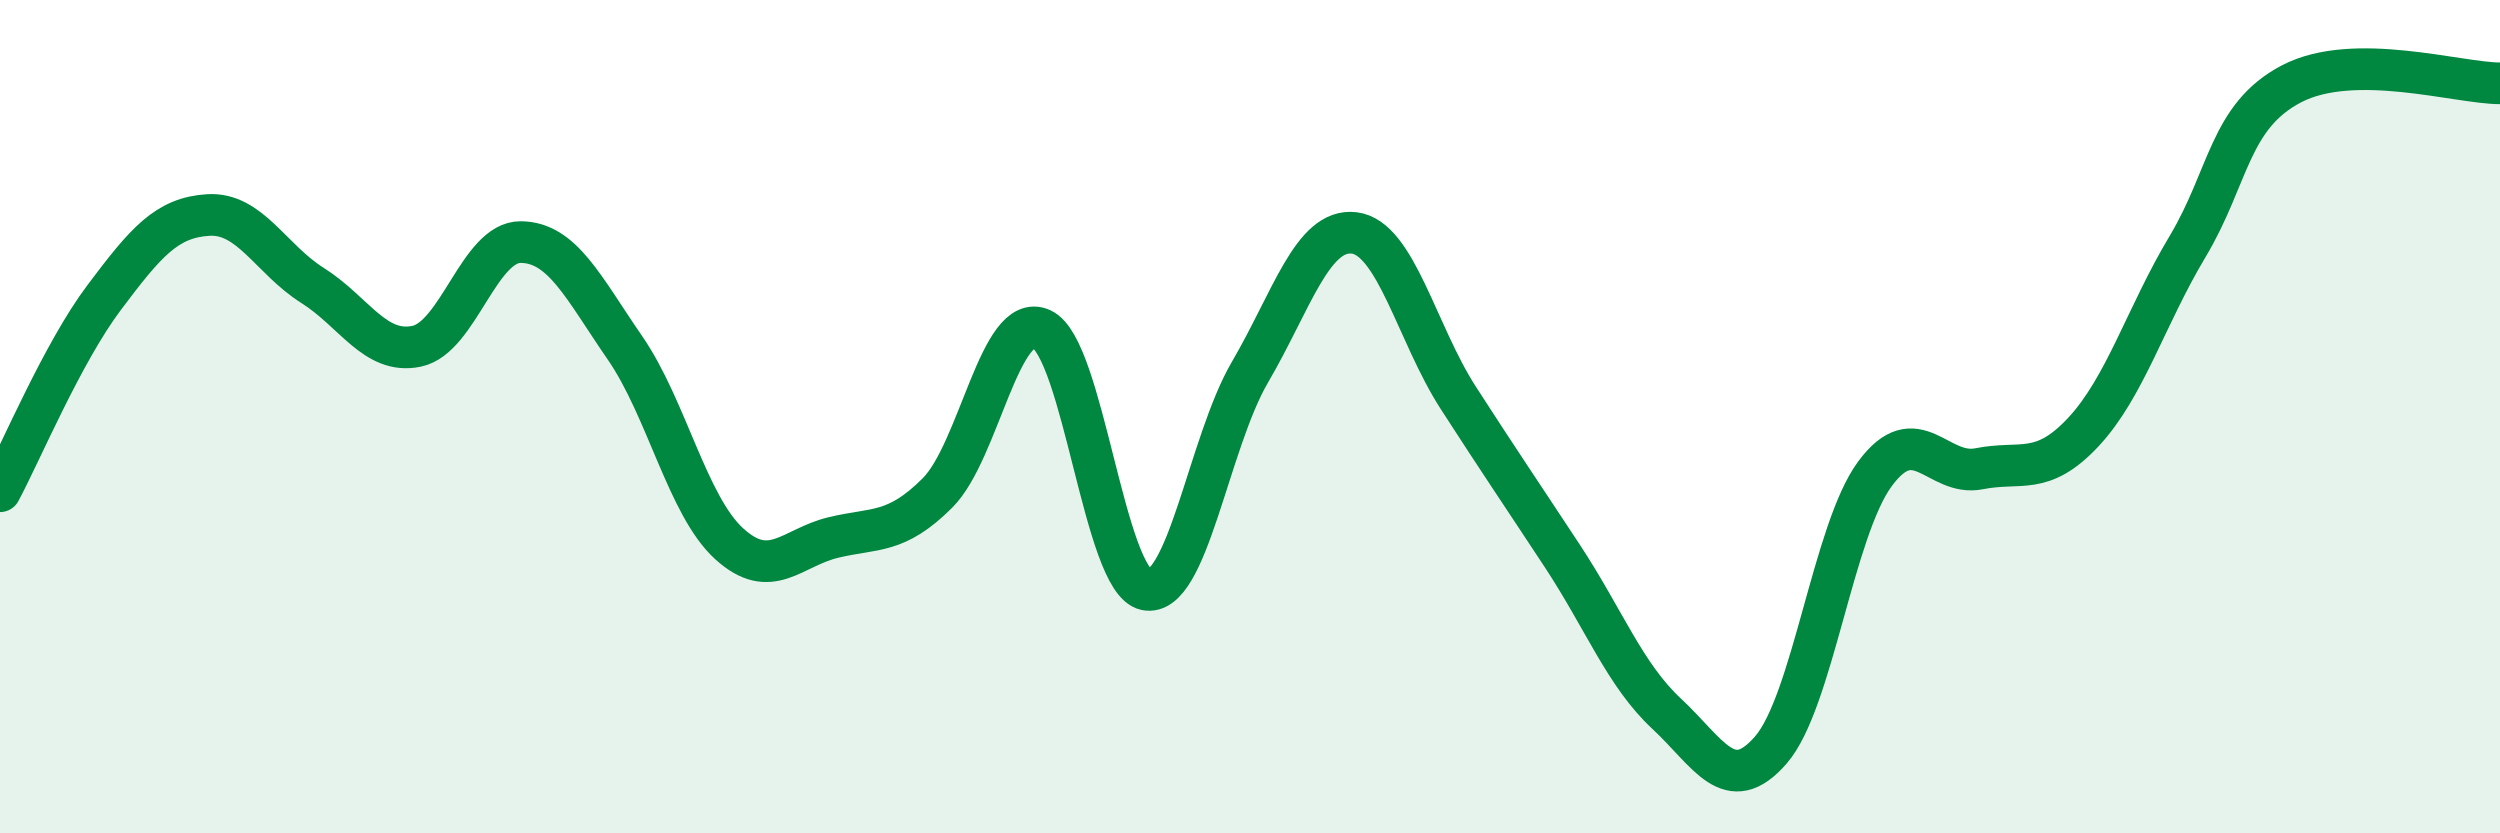
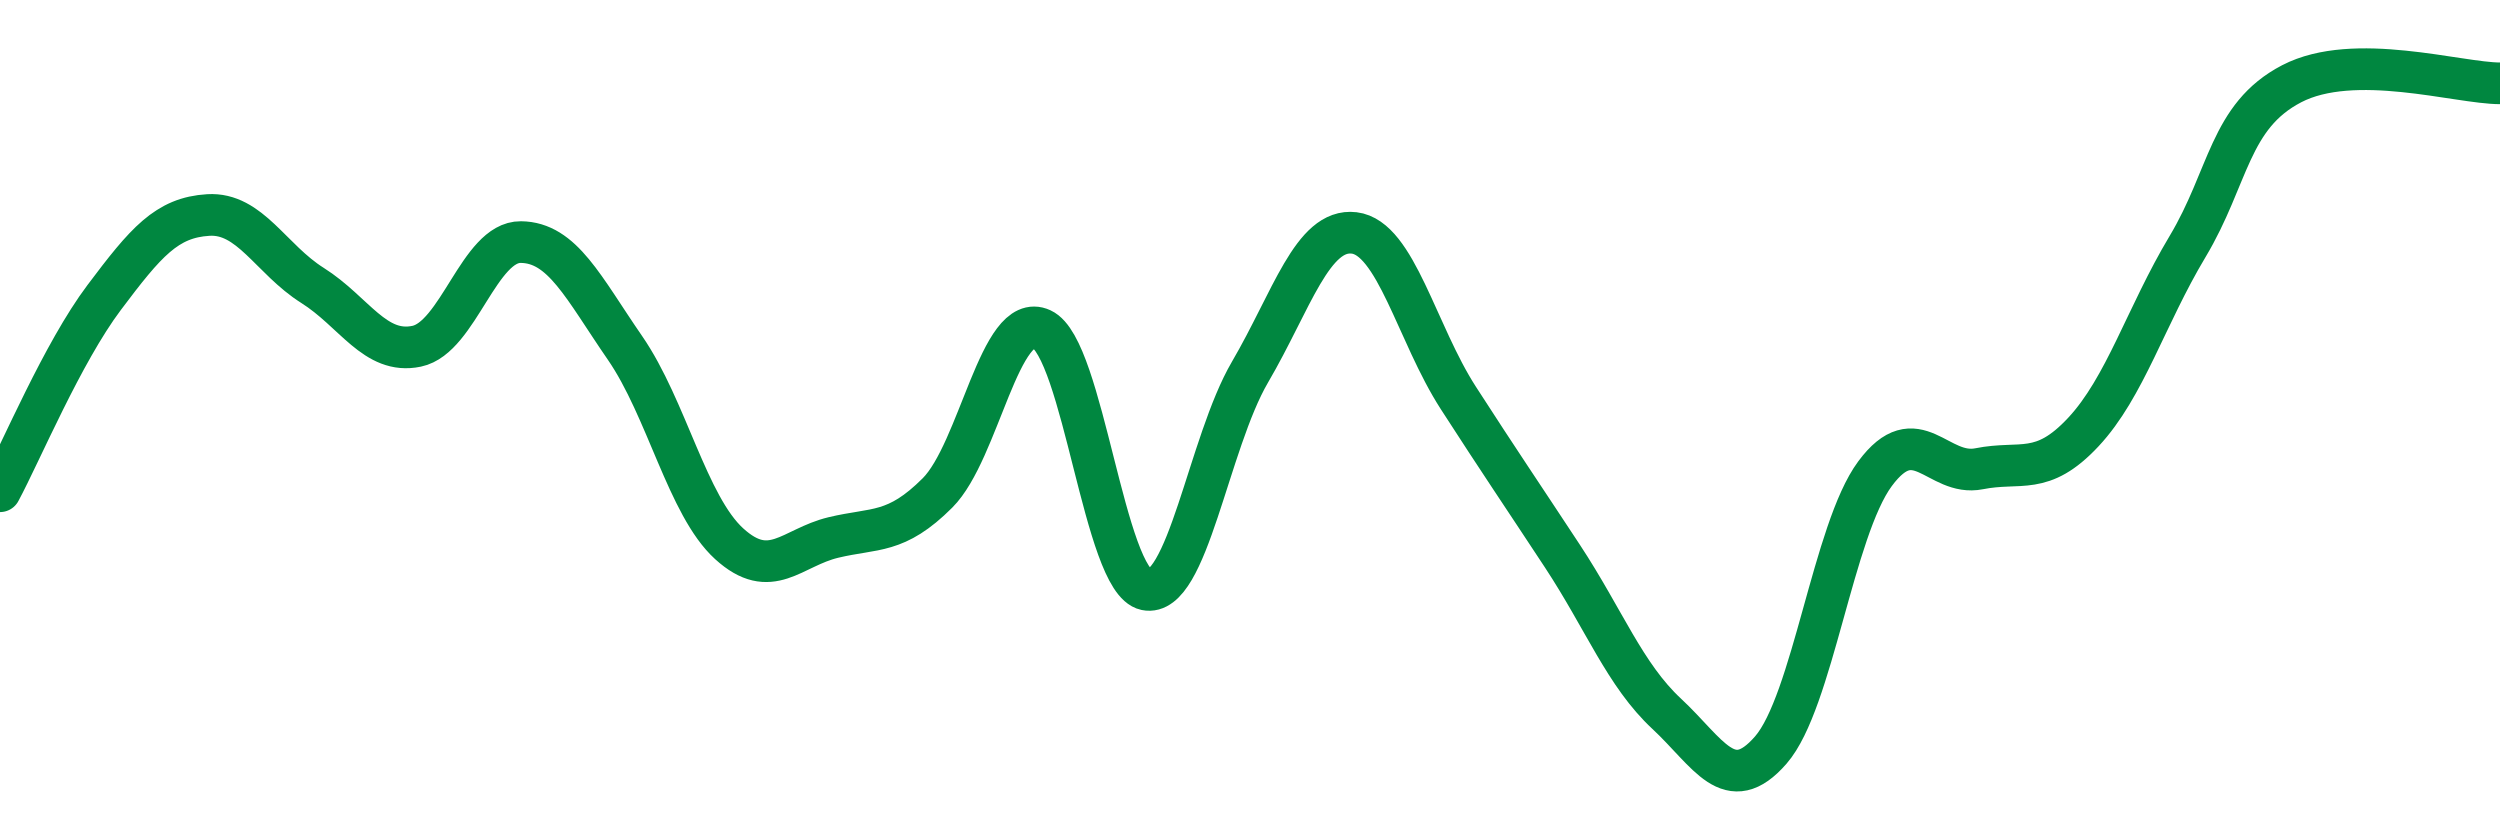
<svg xmlns="http://www.w3.org/2000/svg" width="60" height="20" viewBox="0 0 60 20">
-   <path d="M 0,11.79 C 0.5,10.86 1.5,8.47 2.5,7.14 C 3.5,5.81 4,5.22 5,5.16 C 6,5.1 6.5,6.22 7.5,6.85 C 8.5,7.48 9,8.52 10,8.31 C 11,8.1 11.5,5.8 12.5,5.81 C 13.5,5.82 14,6.9 15,8.35 C 16,9.8 16.5,12.14 17.5,13.05 C 18.5,13.96 19,13.14 20,12.9 C 21,12.66 21.5,12.83 22.5,11.83 C 23.5,10.83 24,7.44 25,7.9 C 26,8.36 26.5,13.94 27.5,14.15 C 28.5,14.36 29,10.64 30,8.93 C 31,7.22 31.5,5.47 32.5,5.59 C 33.5,5.71 34,8 35,9.55 C 36,11.1 36.5,11.83 37.5,13.35 C 38.5,14.87 39,16.2 40,17.13 C 41,18.06 41.5,19.15 42.5,18 C 43.5,16.85 44,12.72 45,11.37 C 46,10.02 46.5,11.45 47.5,11.25 C 48.5,11.05 49,11.44 50,10.37 C 51,9.3 51.5,7.59 52.5,5.92 C 53.5,4.25 53.5,2.79 55,2.01 C 56.5,1.23 59,2 60,2L60 20L0 20Z" fill="#008740" opacity="0.1" stroke-linecap="round" stroke-linejoin="round" />
  <path d="M 0,11.79 C 0.5,10.86 1.5,8.47 2.5,7.14 C 3.5,5.81 4,5.22 5,5.16 C 6,5.1 6.5,6.22 7.5,6.85 C 8.5,7.48 9,8.52 10,8.31 C 11,8.1 11.5,5.8 12.5,5.81 C 13.5,5.82 14,6.9 15,8.35 C 16,9.8 16.5,12.14 17.5,13.05 C 18.5,13.96 19,13.14 20,12.9 C 21,12.66 21.5,12.83 22.5,11.83 C 23.5,10.83 24,7.44 25,7.9 C 26,8.36 26.5,13.94 27.5,14.15 C 28.5,14.36 29,10.64 30,8.93 C 31,7.22 31.5,5.47 32.5,5.59 C 33.5,5.71 34,8 35,9.55 C 36,11.1 36.5,11.83 37.5,13.35 C 38.5,14.87 39,16.2 40,17.13 C 41,18.06 41.5,19.15 42.5,18 C 43.5,16.85 44,12.72 45,11.37 C 46,10.02 46.5,11.45 47.5,11.25 C 48.5,11.05 49,11.44 50,10.37 C 51,9.3 51.5,7.59 52.5,5.92 C 53.5,4.25 53.5,2.79 55,2.01 C 56.5,1.23 59,2 60,2" stroke="#008740" stroke-width="1" fill="none" stroke-linecap="round" stroke-linejoin="round" />
</svg>